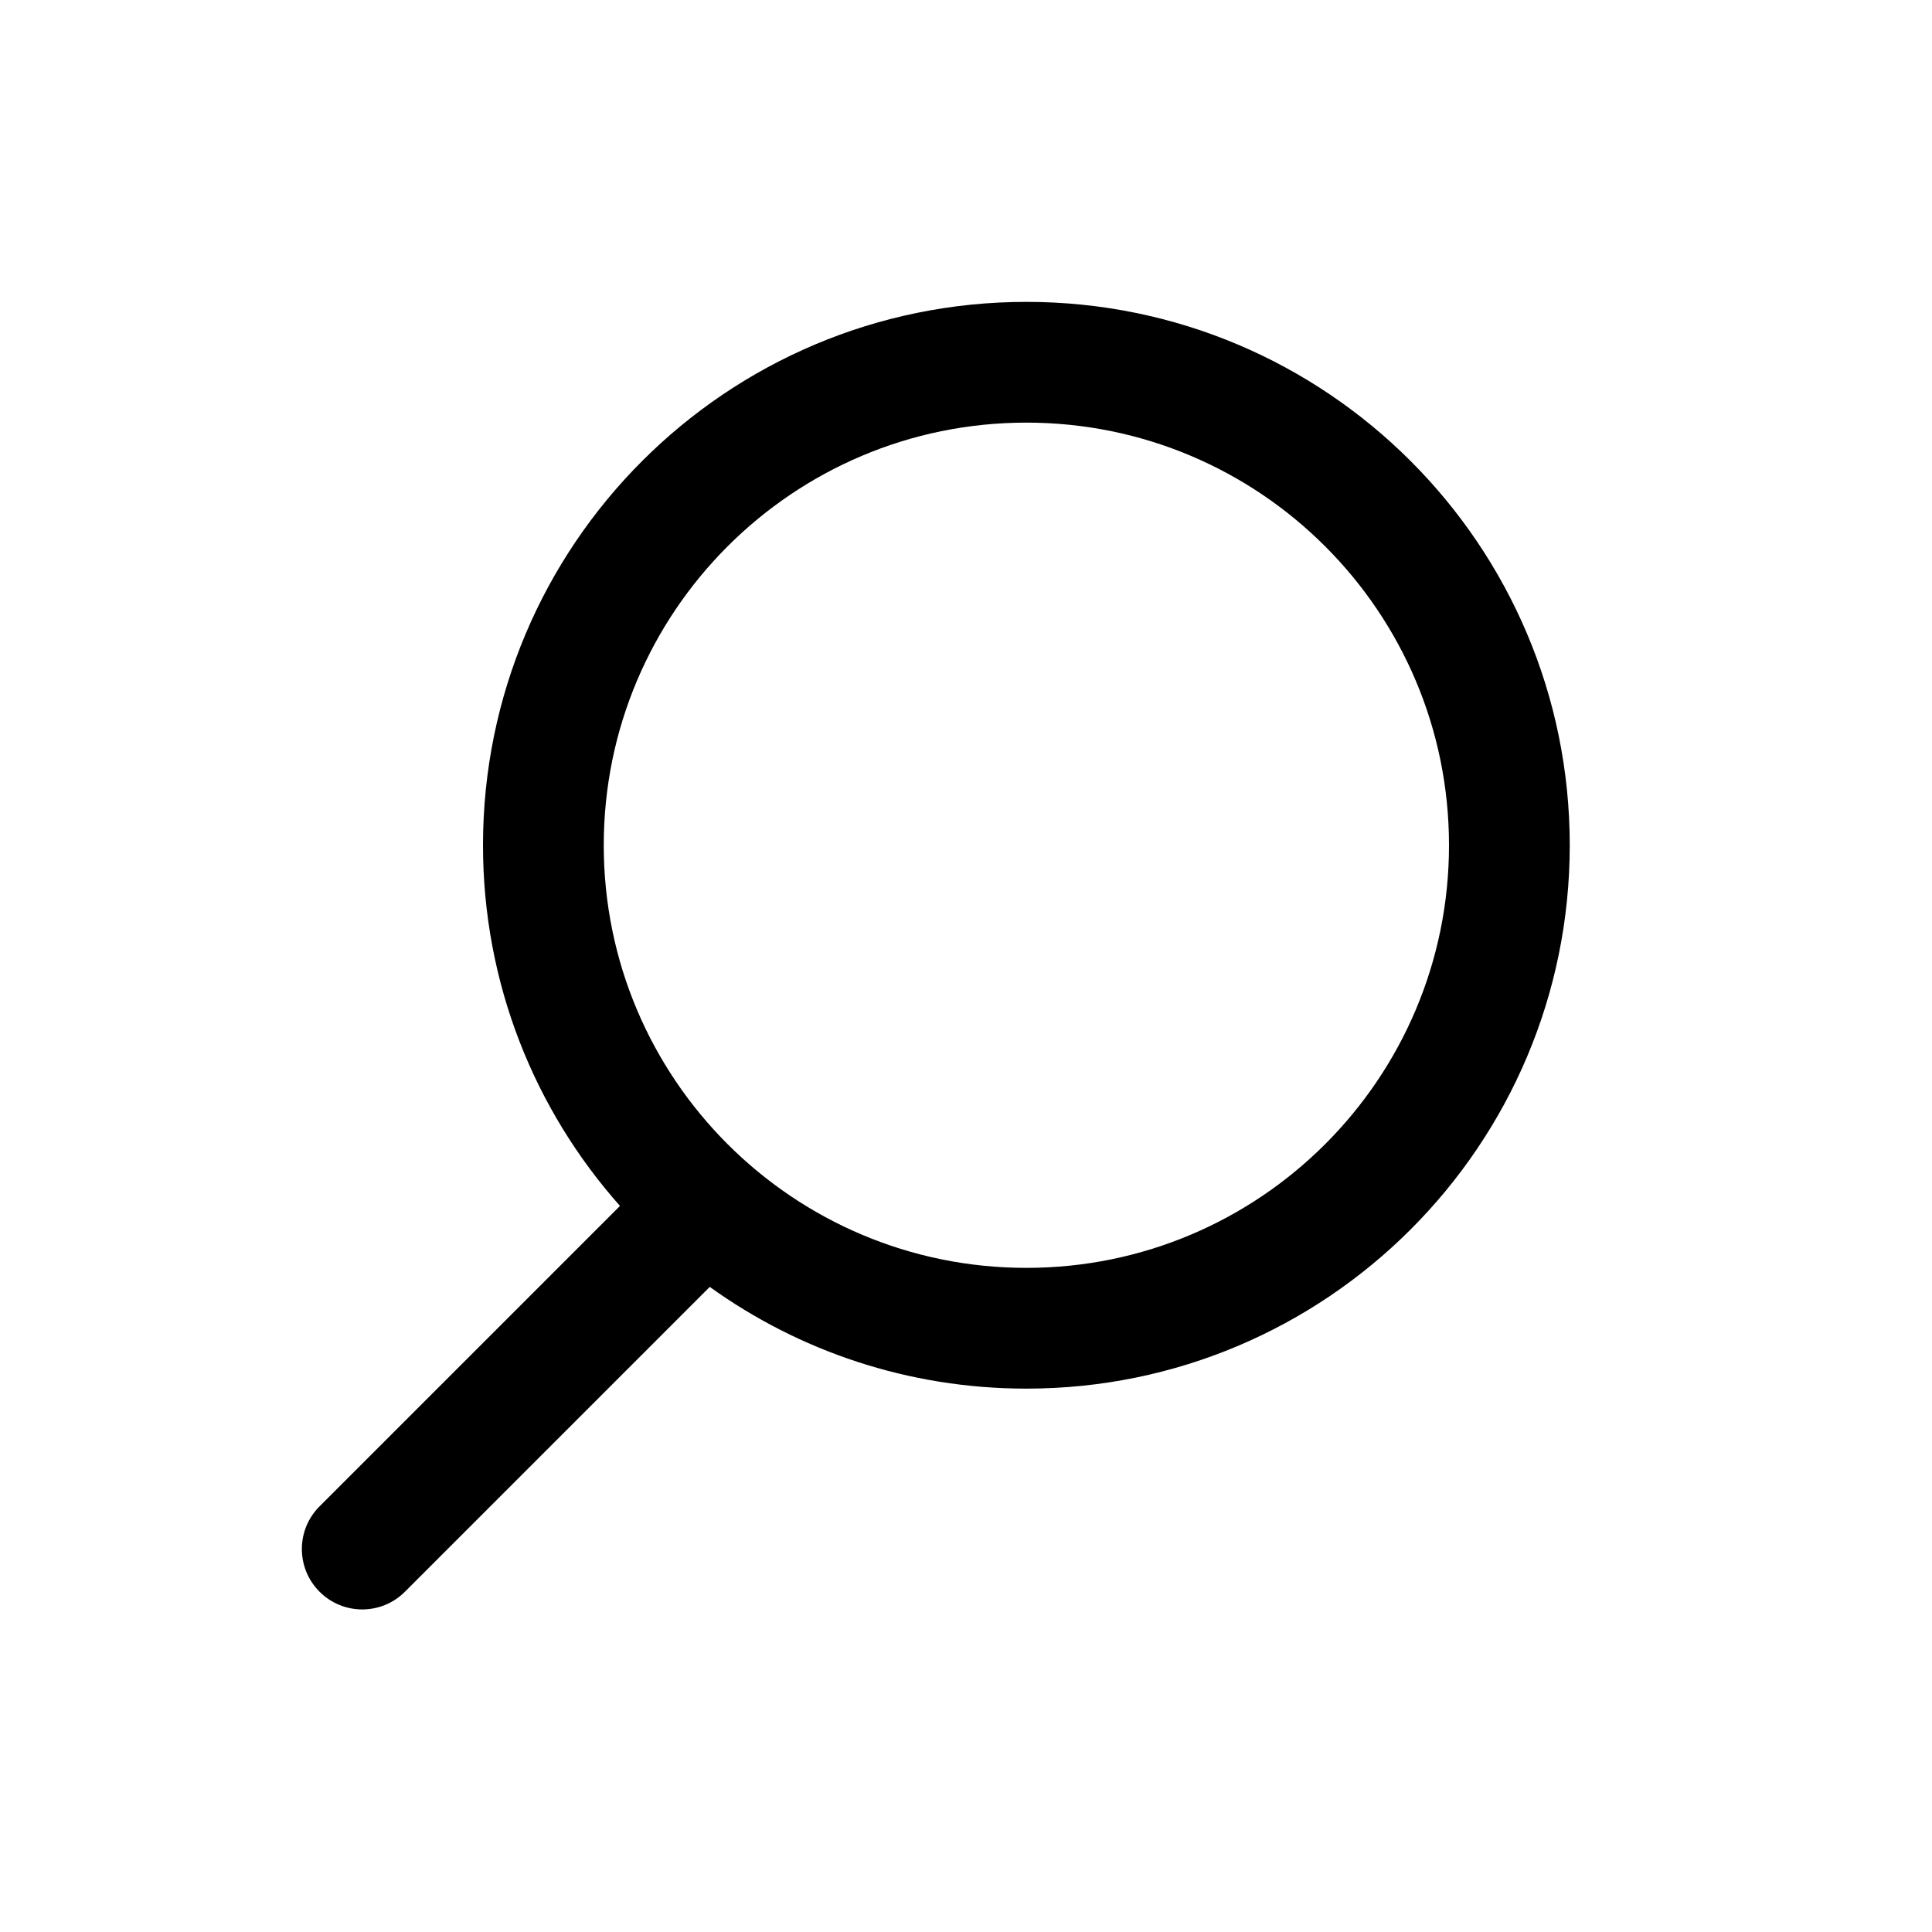
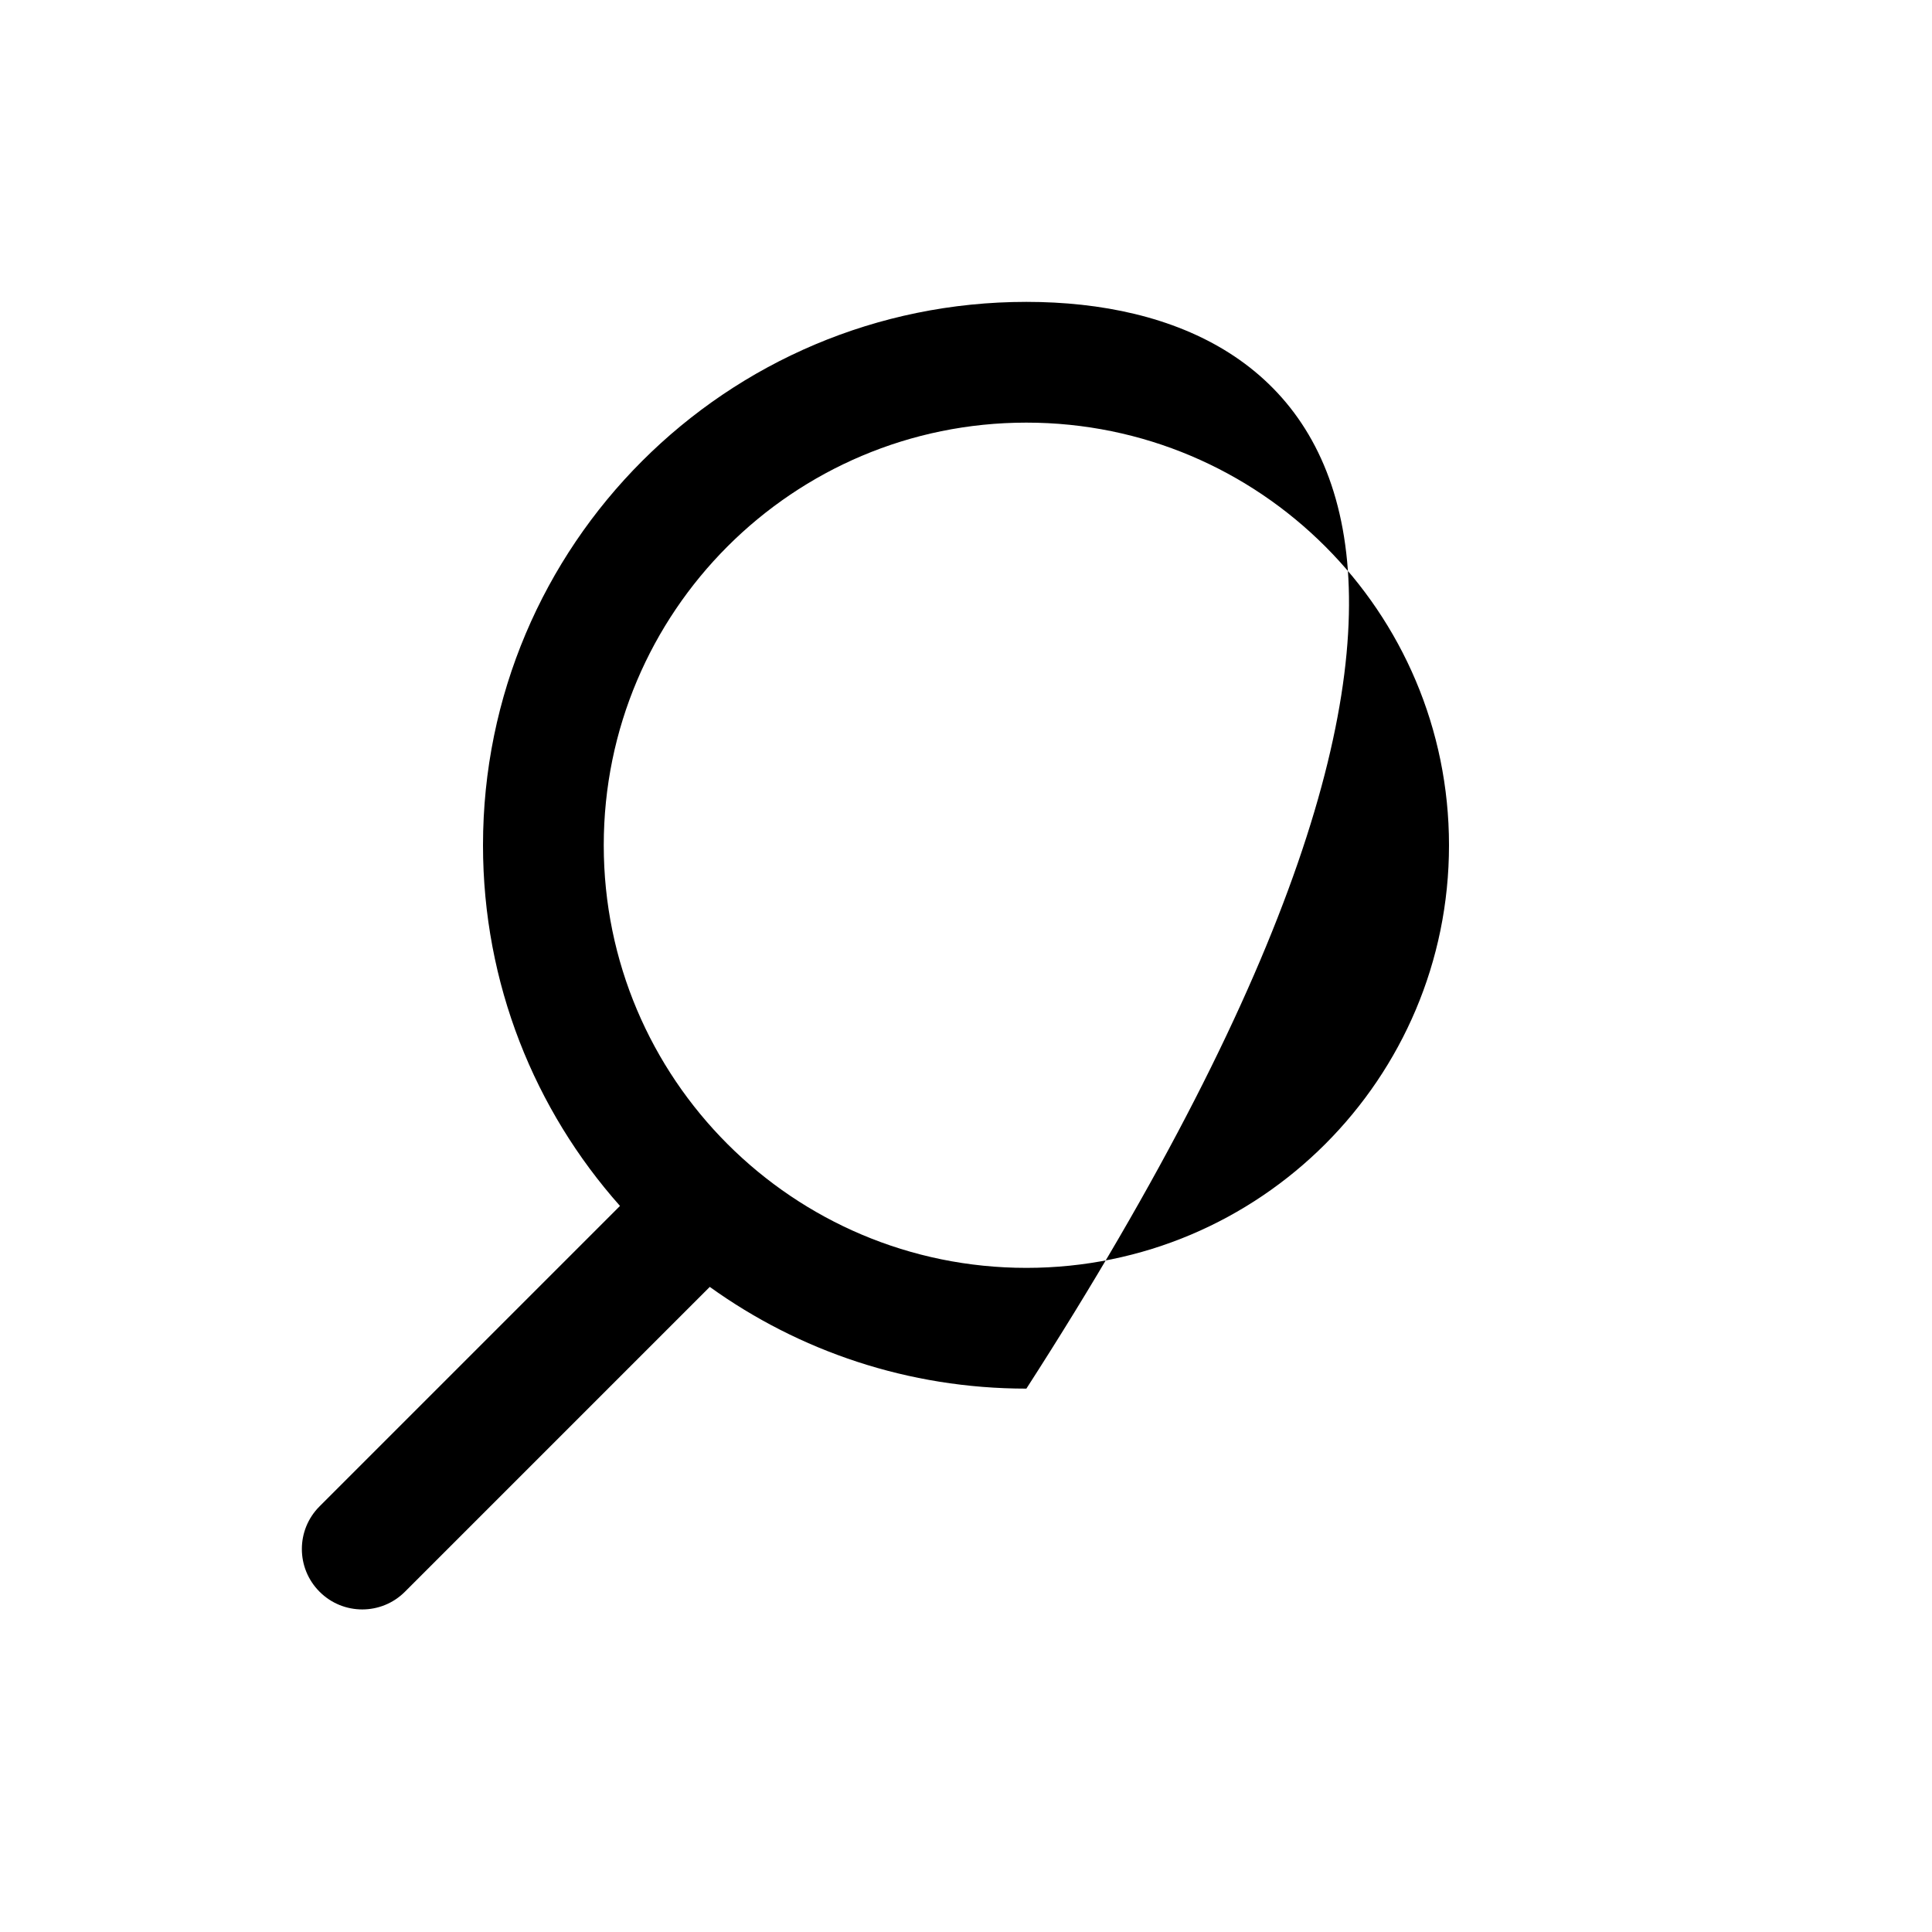
<svg xmlns="http://www.w3.org/2000/svg" width="32" height="32" viewBox="0 0 32 32">
-   <path fill-rule="evenodd" clip-rule="evenodd" d="M10 14C10 10.134 13.134 7 17 7C20.866 7 24 10.134 24 14C24 17.866 20.866 21 17 21C13.134 21 10 17.866 10 14ZM17 5C12.029 5 8 9.029 8 14C8 16.293 8.857 18.385 10.269 19.974L5.293 24.95C4.902 25.34 4.902 25.973 5.293 26.364C5.683 26.755 6.317 26.755 6.707 26.364L11.756 21.315C13.232 22.376 15.043 23 17 23C21.971 23 26 18.971 26 14C26 9.029 21.971 5 17 5Z" />
+   <path fill-rule="evenodd" clip-rule="evenodd" d="M10 14C10 10.134 13.134 7 17 7C20.866 7 24 10.134 24 14C24 17.866 20.866 21 17 21C13.134 21 10 17.866 10 14ZM17 5C12.029 5 8 9.029 8 14C8 16.293 8.857 18.385 10.269 19.974L5.293 24.95C4.902 25.34 4.902 25.973 5.293 26.364C5.683 26.755 6.317 26.755 6.707 26.364L11.756 21.315C13.232 22.376 15.043 23 17 23C26 9.029 21.971 5 17 5Z" />
</svg>